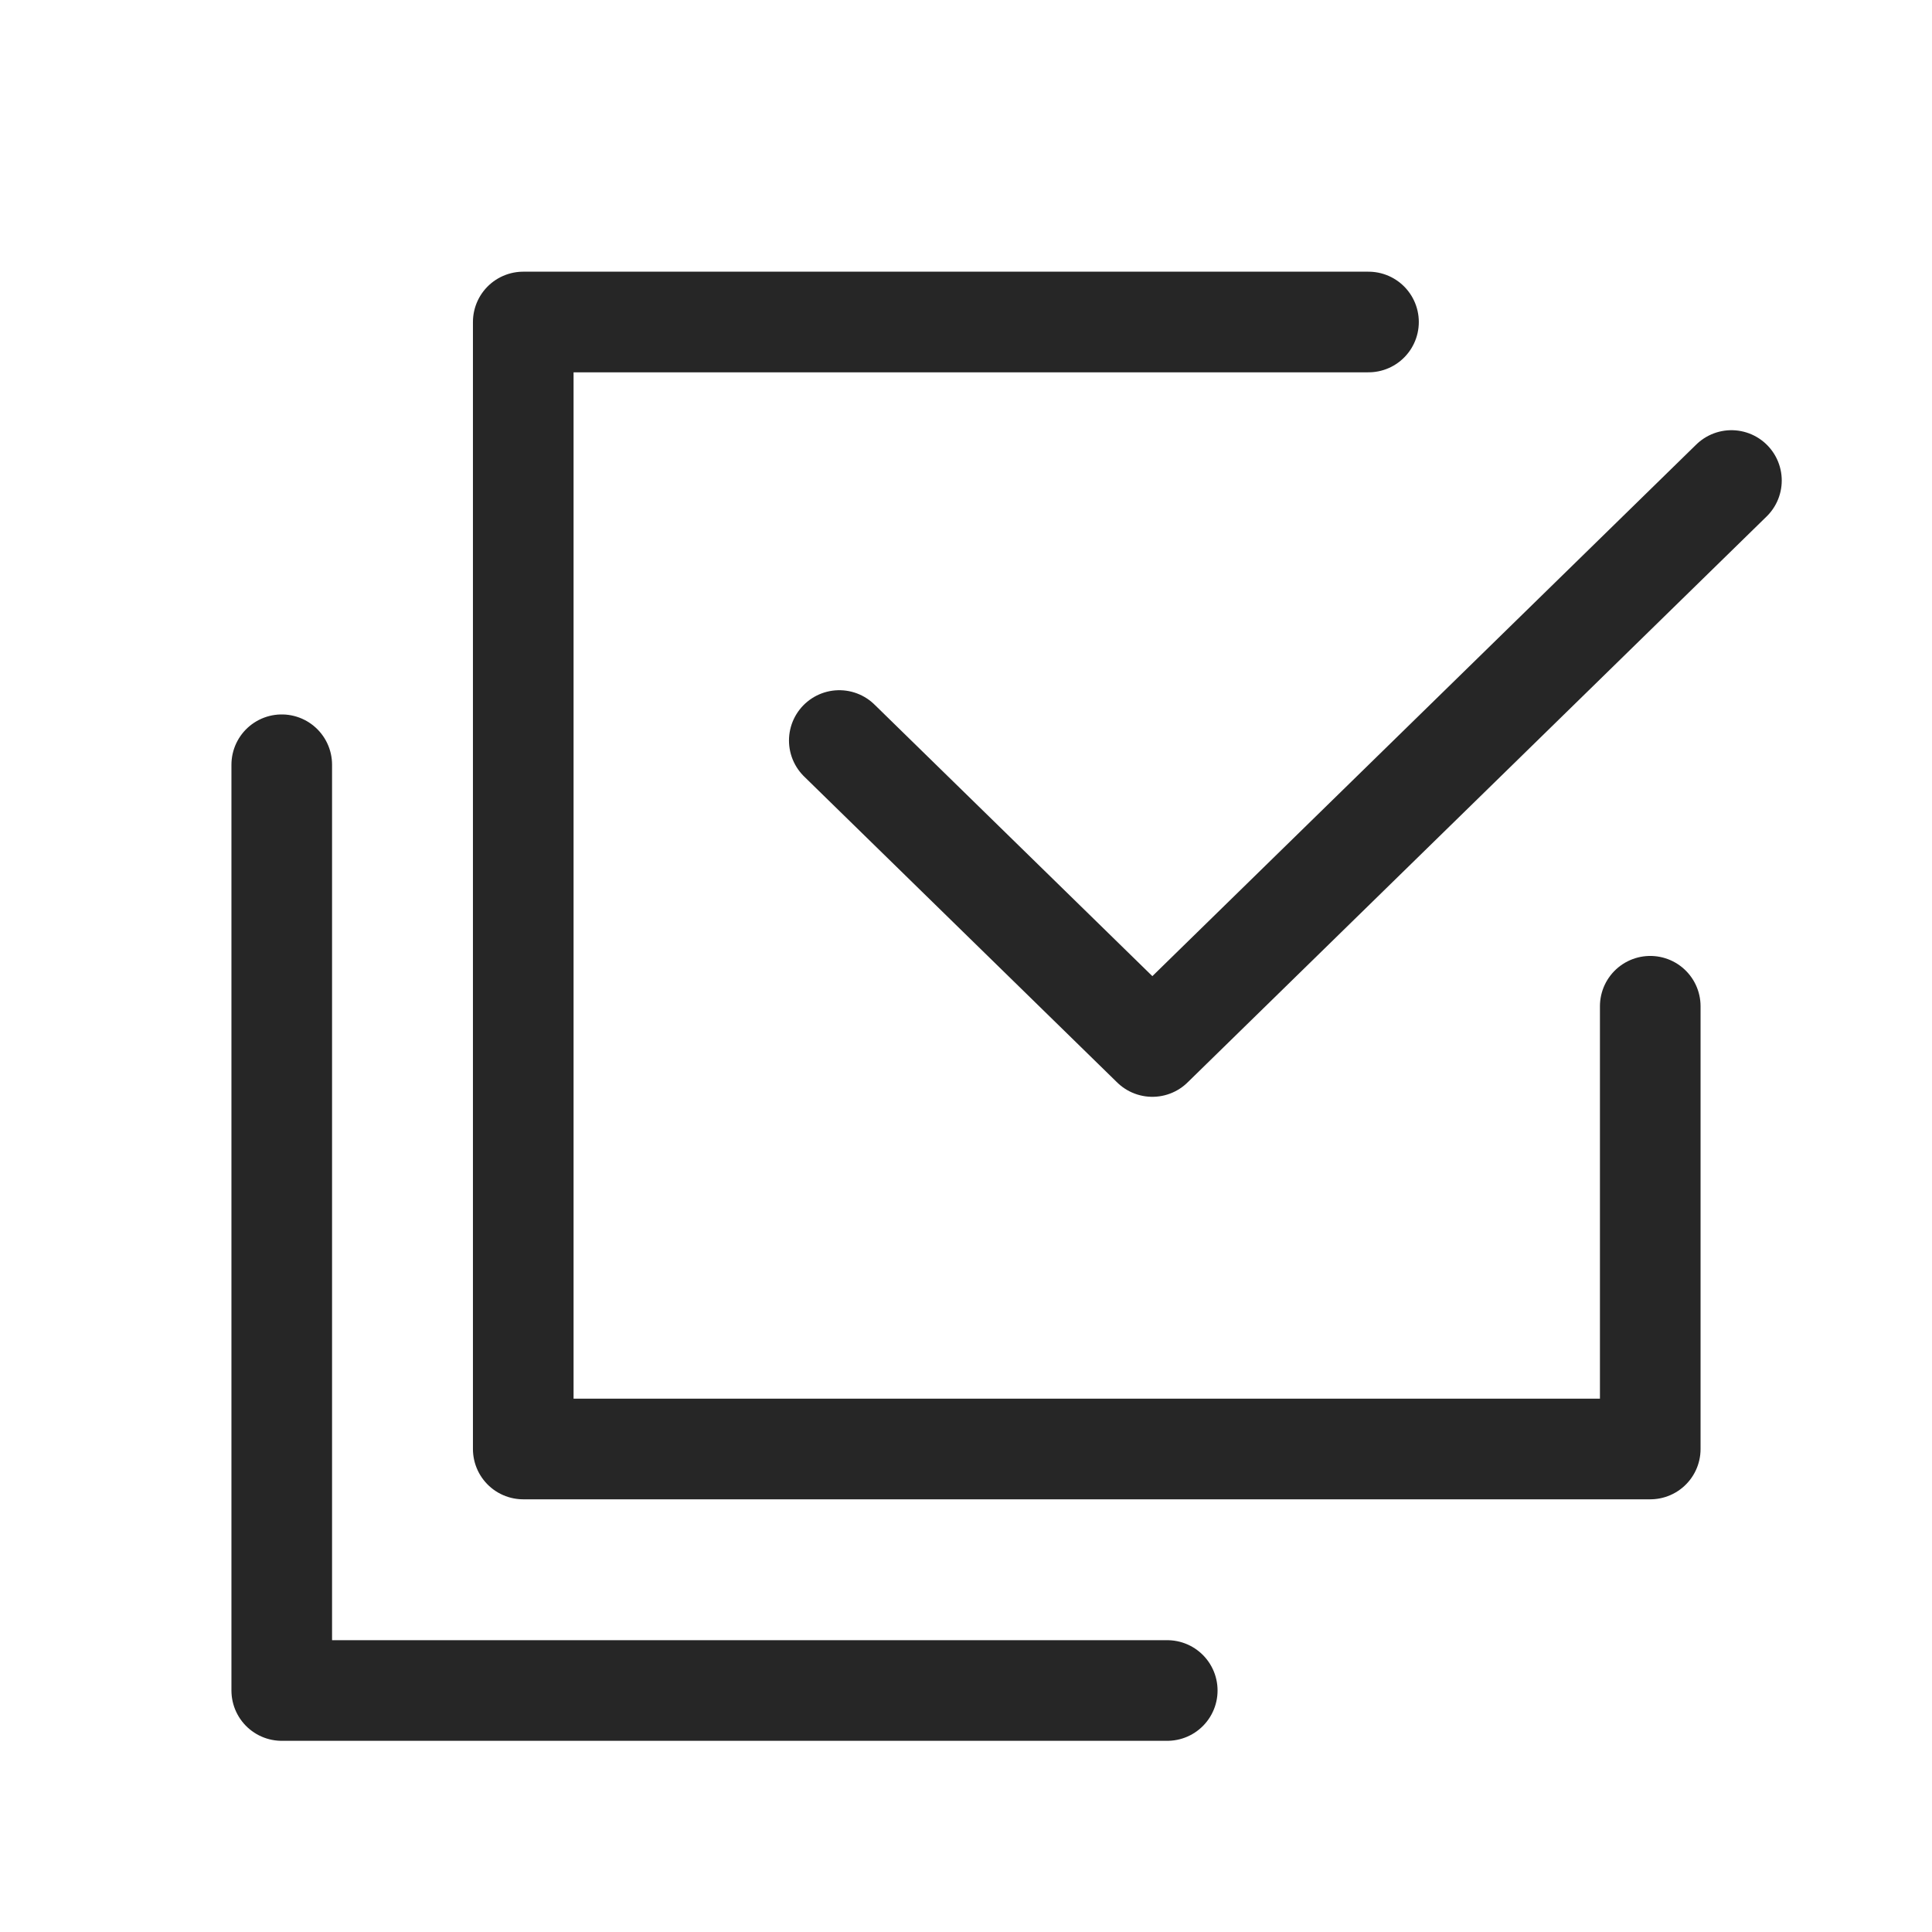
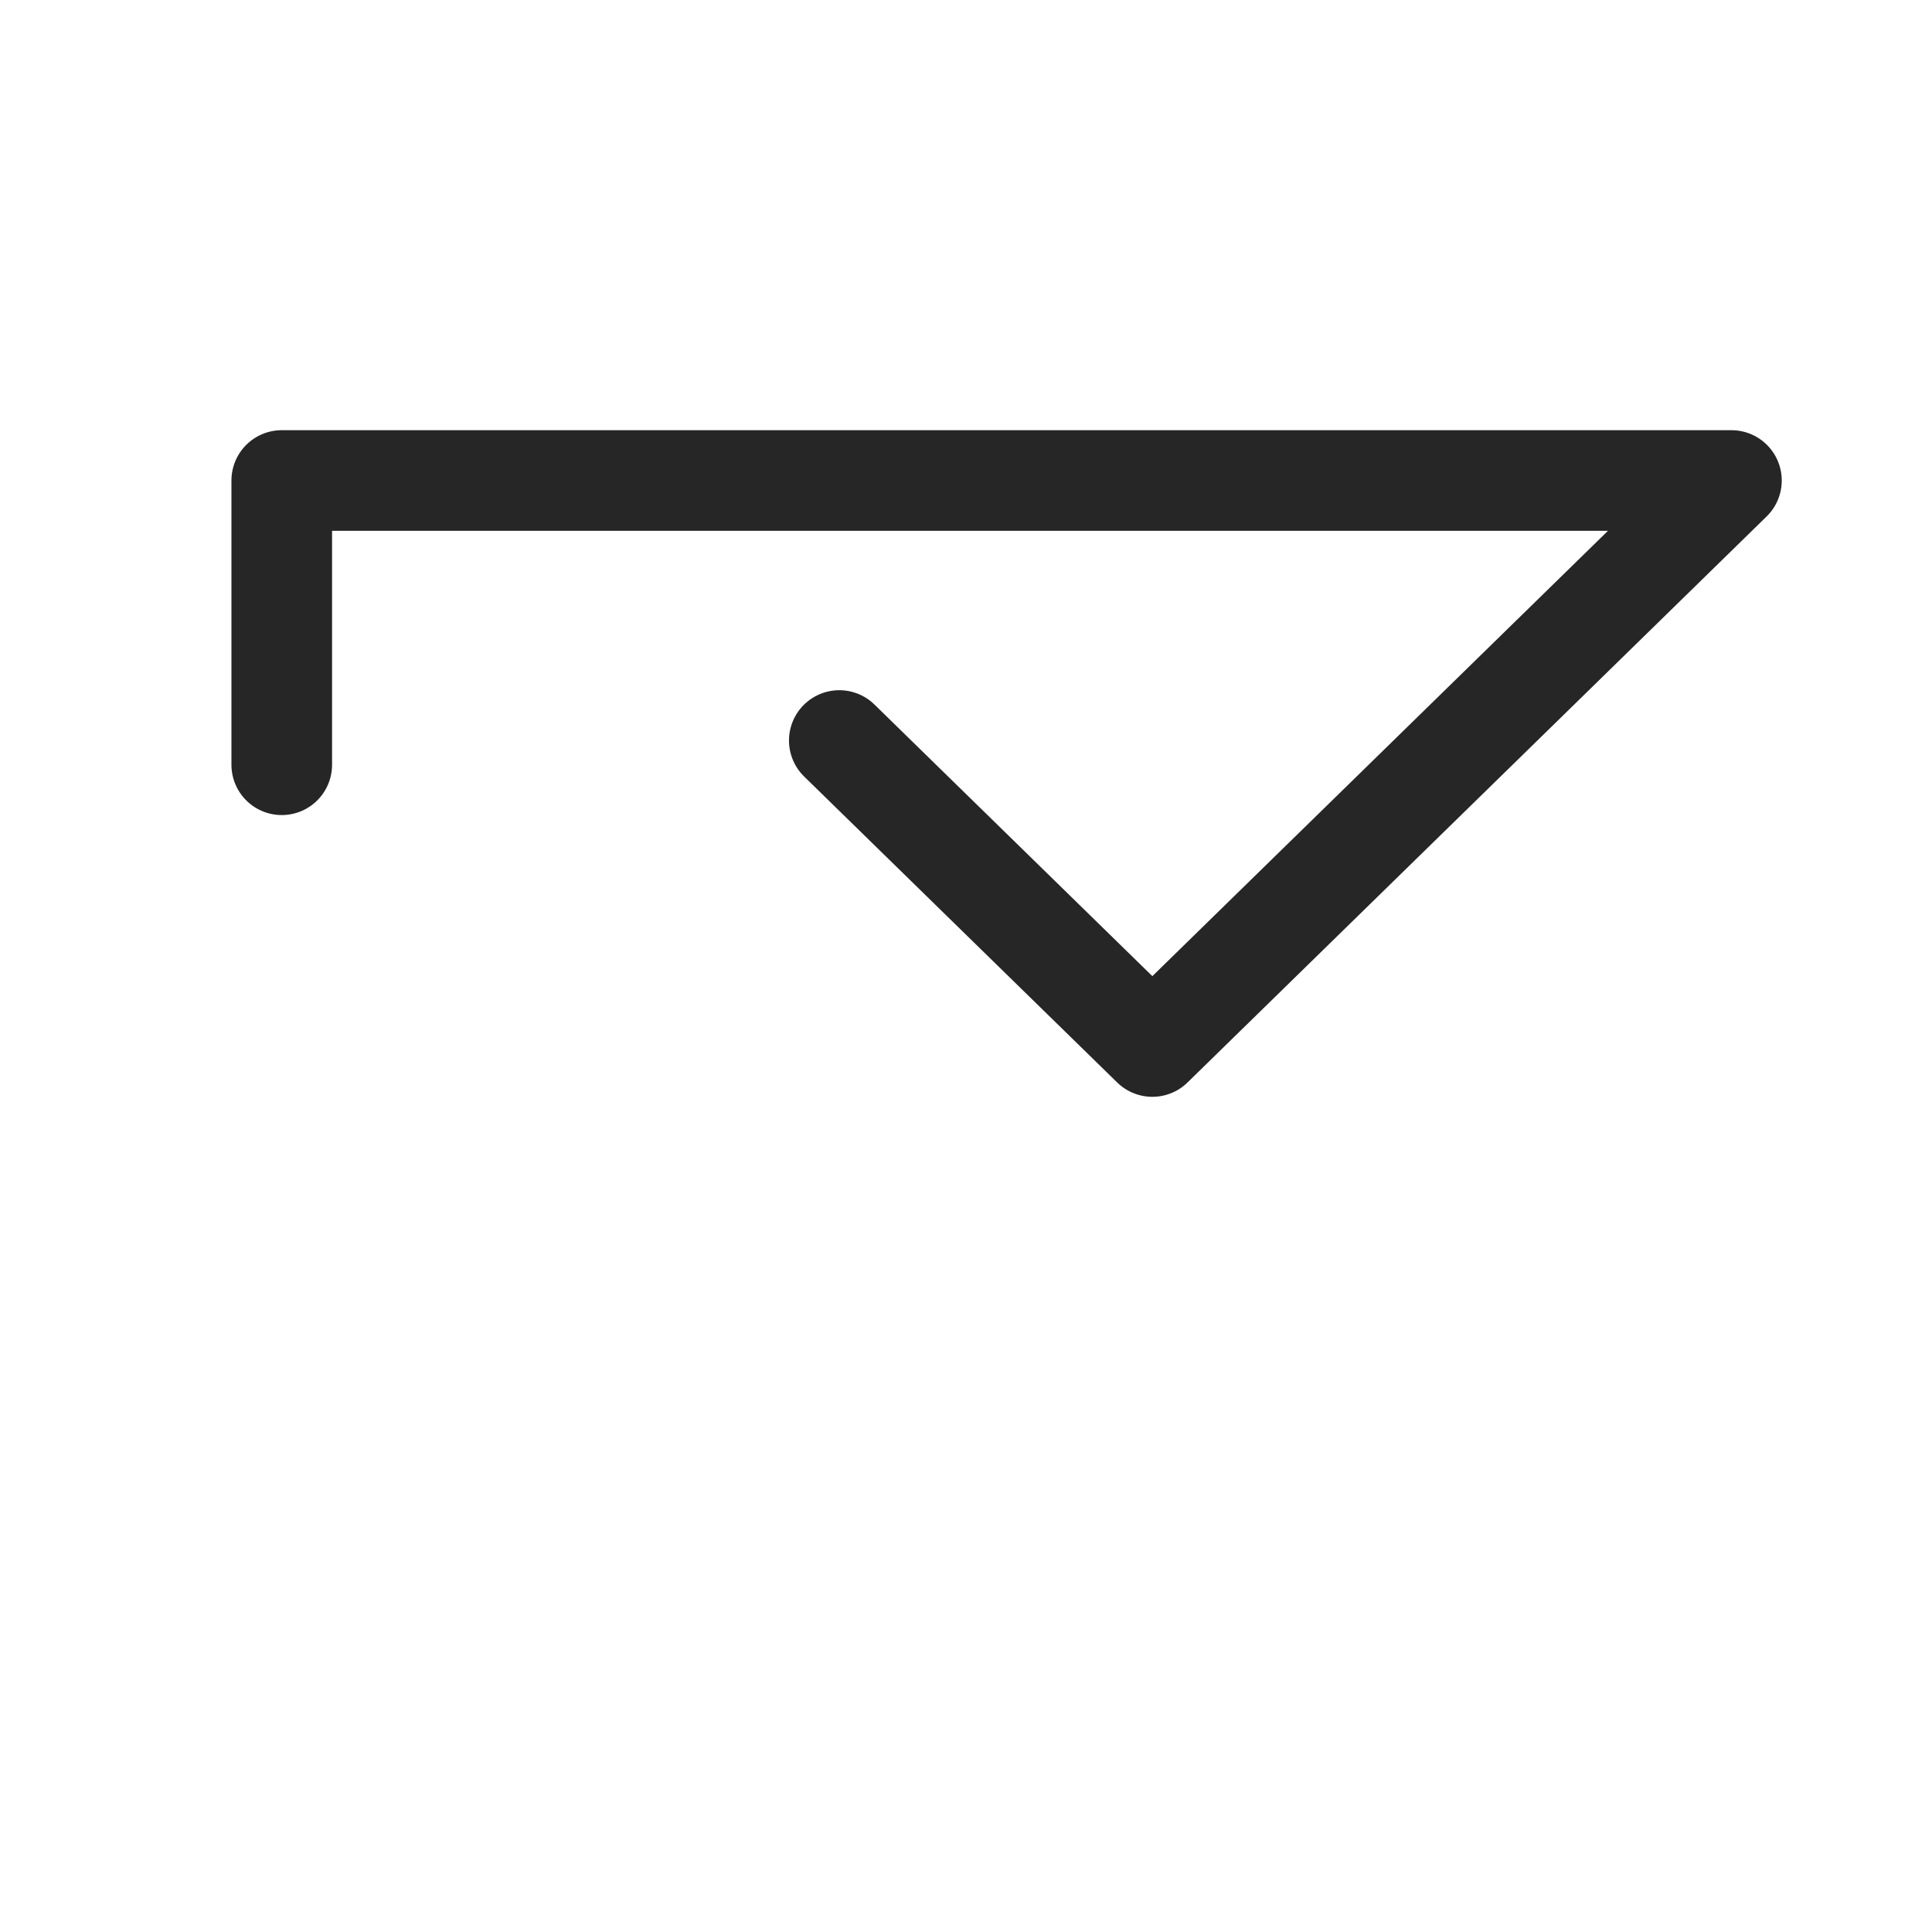
<svg xmlns="http://www.w3.org/2000/svg" width="48" height="48" viewBox="0 0 48 48">
  <g fill="none" fill-rule="evenodd">
    <path fill="none" d="M0 0h48v48H0z" />
    <g stroke="#262626" stroke-linecap="round" stroke-linejoin="round" stroke-width="2.5">
-       <path d="M41 25v11H13V8h21" />
-       <path d="M20.852 18.398L28.63 26l14.387-14.062M29 42H7V19" />
+       <path d="M20.852 18.398L28.63 26l14.387-14.062H7V19" />
    </g>
  </g>
</svg>